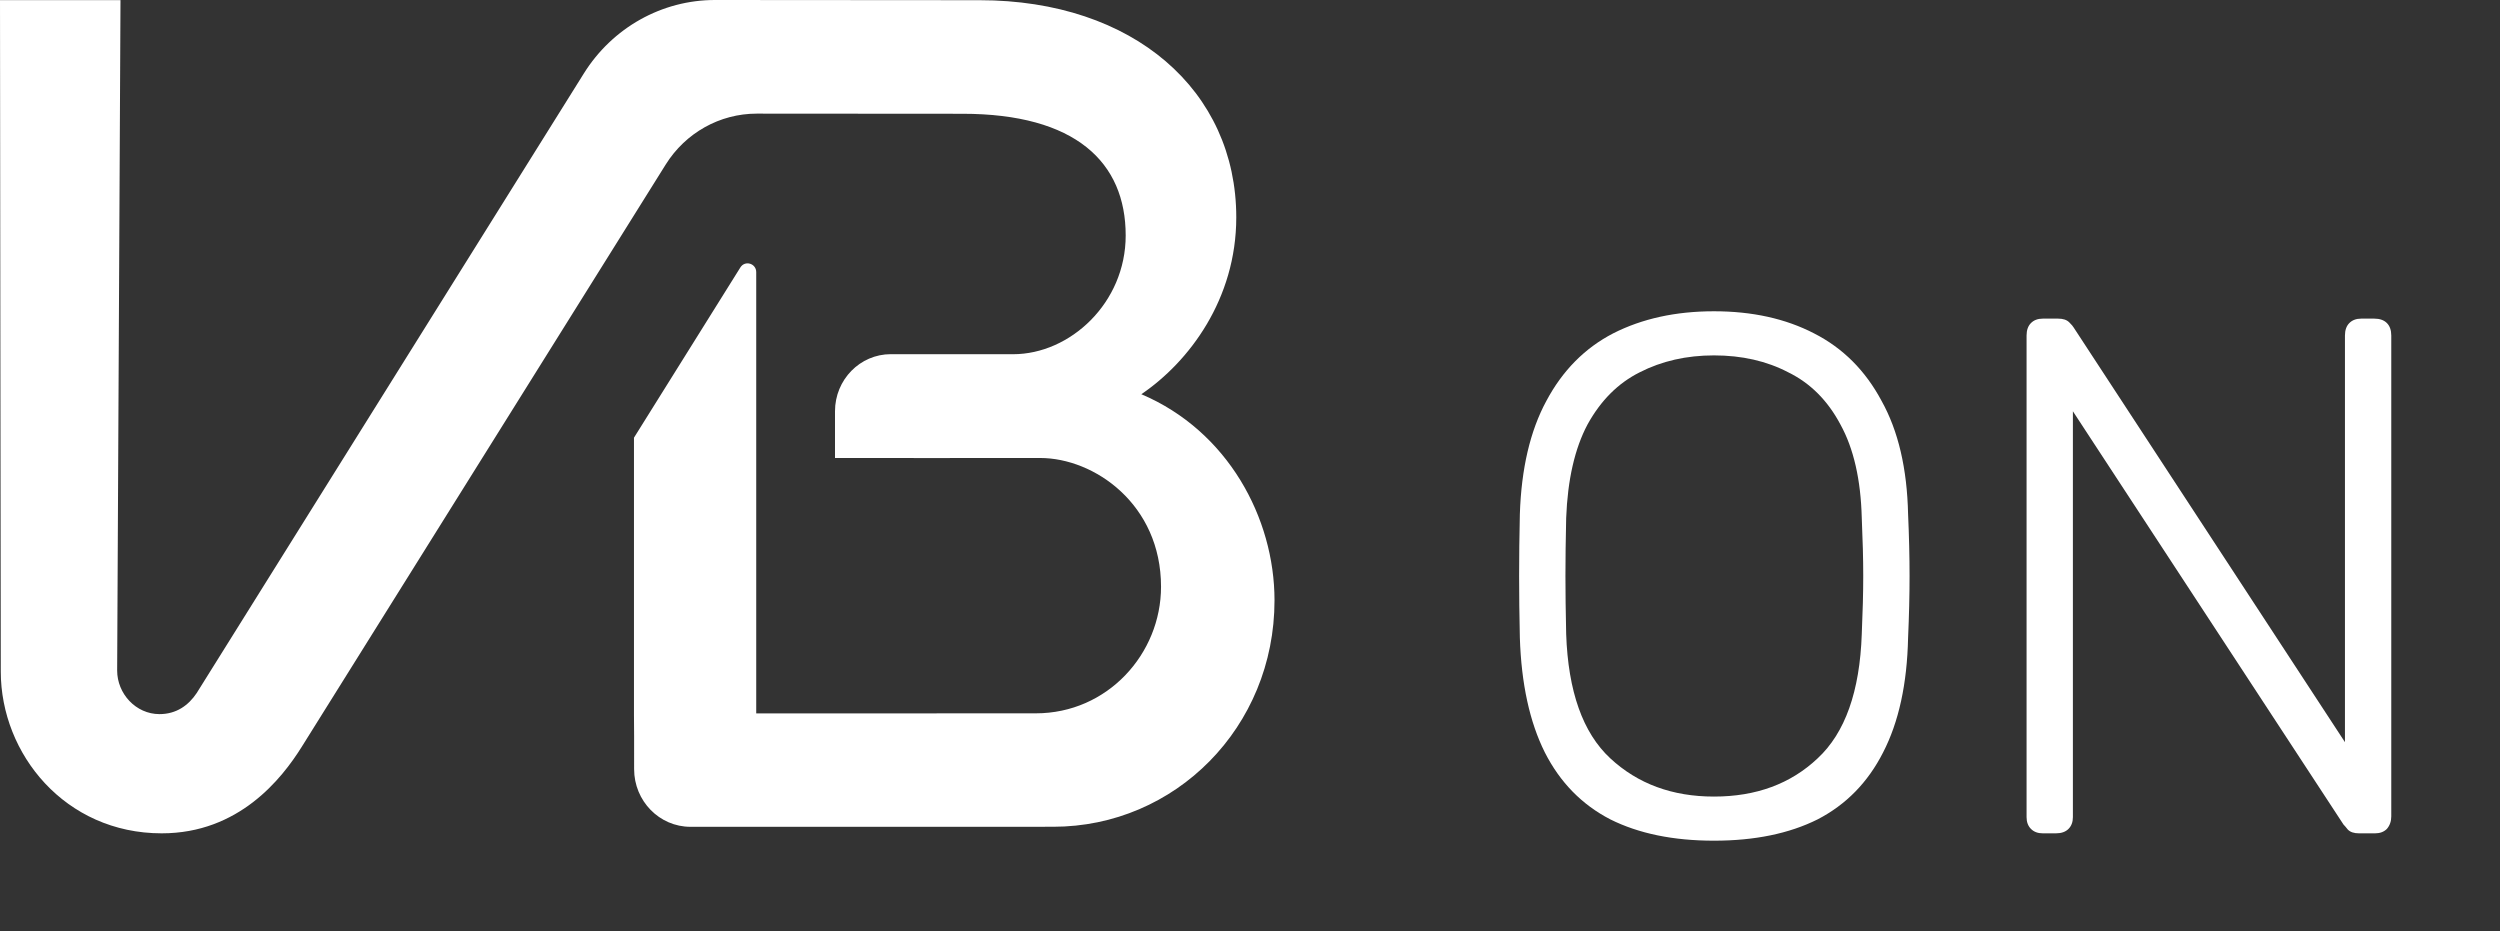
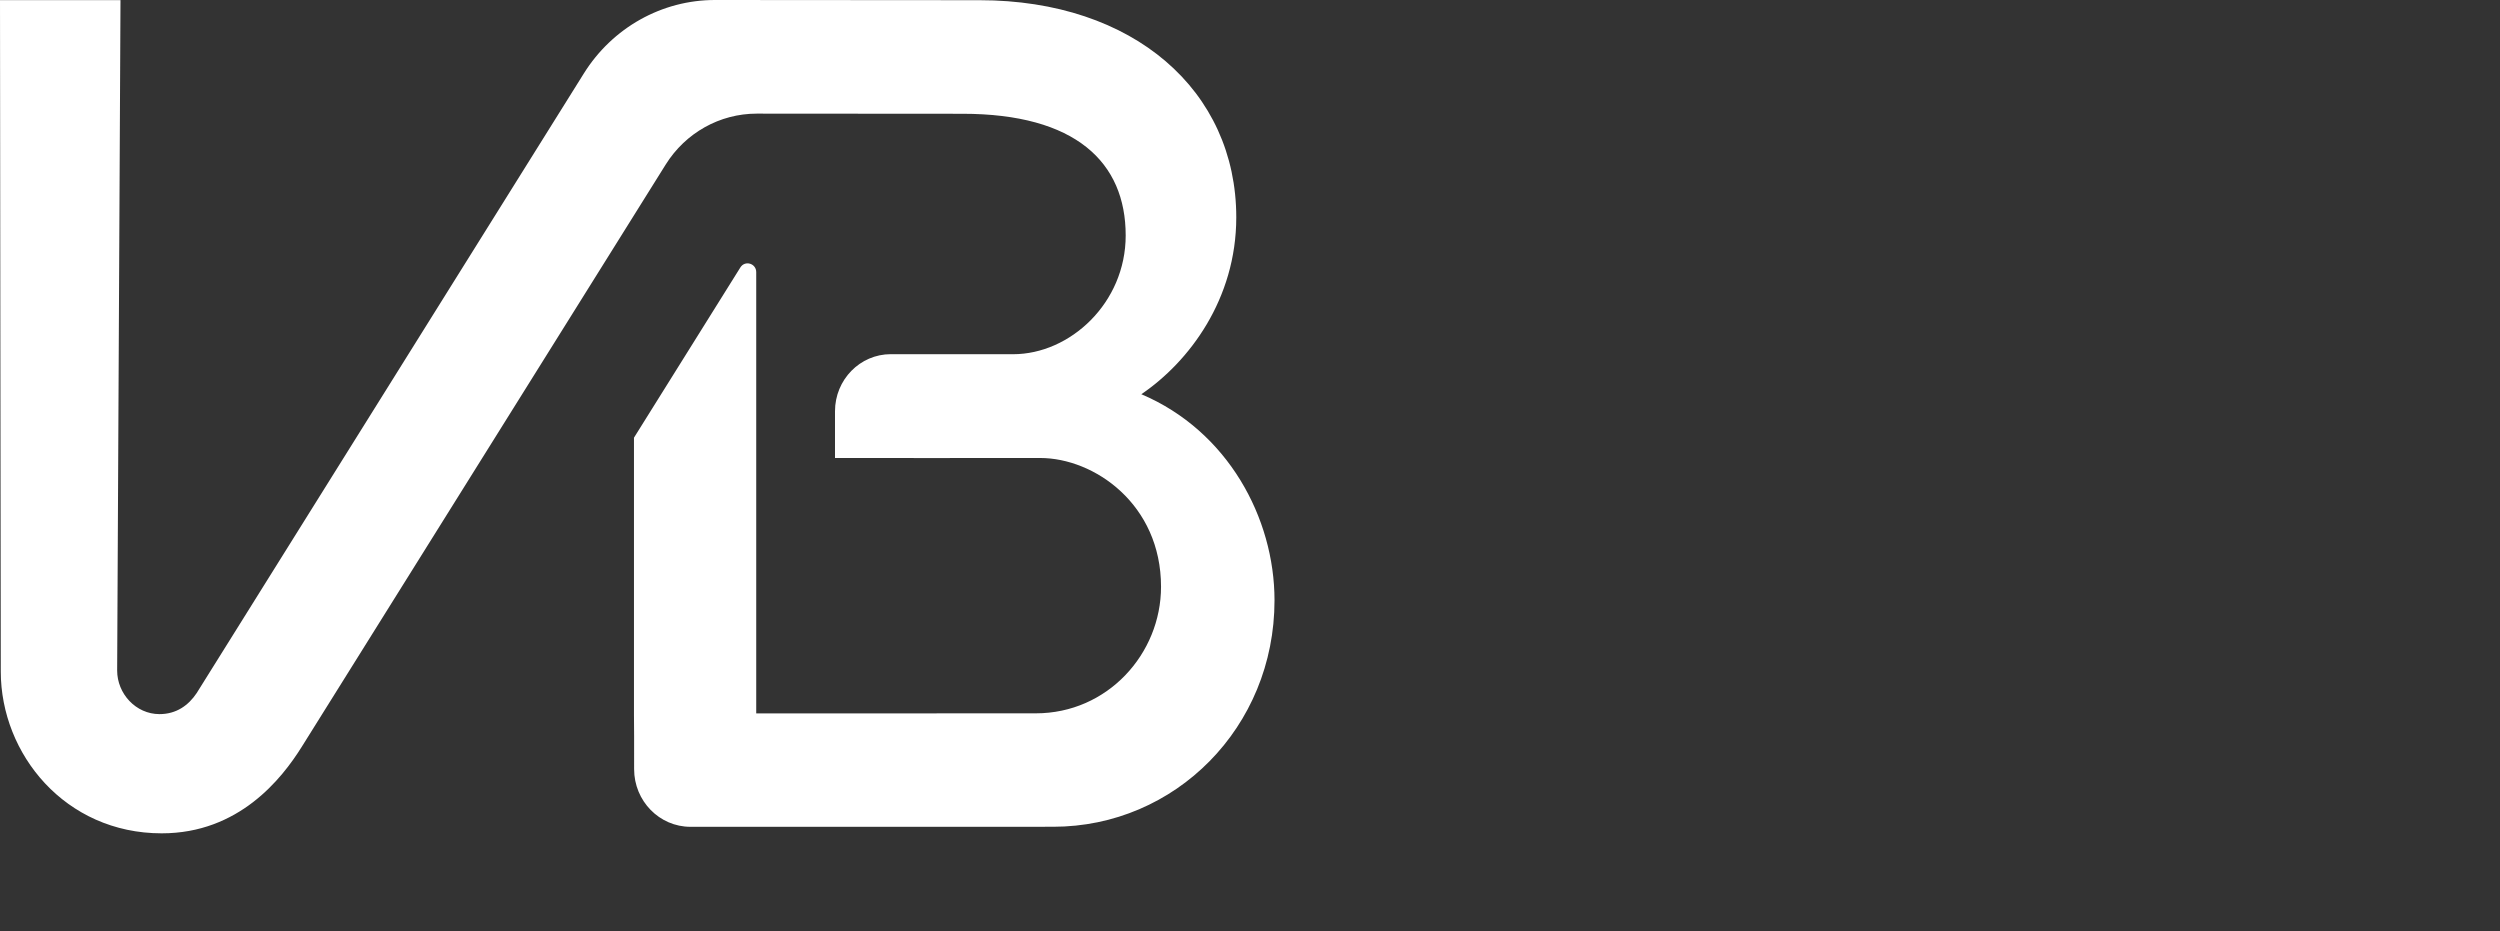
<svg xmlns="http://www.w3.org/2000/svg" width="51" height="19" viewBox="0 0 51 19" fill="none">
  <rect x="0" y="0" width="51" height="19" fill="#333333" stroke="none" />
  <path d="M23.283 8.042C24.26 7.379 25.22 6.101 25.22 4.434C25.22 1.852 23.128 0.004 19.981 0.004C19.383 0.004 16.784 0.001 14.588 4.93627e-07C13.503 -0.001 12.494 0.564 11.91 1.499C9.652 5.113 4.091 14.014 4.012 14.139C3.846 14.388 3.599 14.568 3.254 14.568C2.771 14.568 2.39 14.151 2.39 13.678C2.39 13.28 2.457 0.394 2.458 0.003H0C0.002 0.834 0.013 12.87 0.016 13.701C0.016 15.38 1.327 17 3.299 17C4.873 17 5.748 15.887 6.155 15.236C6.465 14.74 11.716 6.339 13.58 3.357C13.985 2.709 14.685 2.318 15.437 2.318C17.295 2.32 18.791 2.321 19.634 2.321C21.942 2.321 22.964 3.31 22.964 4.804C22.964 6.181 21.829 7.226 20.667 7.226C20.261 7.226 19.079 7.226 18.173 7.225C17.544 7.225 17.034 7.746 17.034 8.389C17.034 8.944 17.034 9.319 17.034 9.343C17.357 9.346 20.514 9.343 21.219 9.343C22.321 9.343 23.685 10.285 23.685 11.97C23.685 13.338 22.593 14.552 21.131 14.552C20.302 14.552 15.914 14.554 15.427 14.554V5.552C15.427 5.373 15.198 5.305 15.104 5.455C14.463 6.482 13.076 8.699 12.933 8.929C12.934 9.276 12.933 14.231 12.933 14.579C12.936 14.751 12.937 15.22 12.936 15.69C12.936 16.34 13.451 16.867 14.086 16.867C16.264 16.867 20.828 16.866 21.484 16.866C23.973 16.866 26 14.839 26 12.247C26 10.565 25.046 8.79 23.283 8.042Z" fill="white" />
-   <path d="M34.965 17.15C34.135 17.15 33.43 17.005 32.85 16.715C32.27 16.415 31.825 15.96 31.515 15.35C31.205 14.73 31.035 13.95 31.005 13.01C30.995 12.56 30.99 12.14 30.99 11.75C30.99 11.36 30.995 10.94 31.005 10.49C31.035 9.56 31.215 8.79 31.545 8.18C31.875 7.56 32.33 7.1 32.91 6.8C33.5 6.5 34.185 6.35 34.965 6.35C35.745 6.35 36.425 6.5 37.005 6.8C37.595 7.1 38.055 7.56 38.385 8.18C38.725 8.79 38.905 9.56 38.925 10.49C38.945 10.94 38.955 11.36 38.955 11.75C38.955 12.14 38.945 12.56 38.925 13.01C38.905 13.95 38.735 14.73 38.415 15.35C38.105 15.96 37.66 16.415 37.08 16.715C36.5 17.005 35.795 17.15 34.965 17.15ZM34.965 16.25C35.825 16.25 36.53 15.99 37.08 15.47C37.64 14.95 37.94 14.105 37.98 12.935C38 12.485 38.01 12.09 38.01 11.75C38.01 11.41 38 11.015 37.98 10.565C37.96 9.785 37.815 9.15 37.545 8.66C37.285 8.17 36.93 7.815 36.48 7.595C36.04 7.365 35.535 7.25 34.965 7.25C34.405 7.25 33.9 7.365 33.45 7.595C33.01 7.815 32.655 8.17 32.385 8.66C32.125 9.15 31.98 9.785 31.95 10.565C31.94 11.015 31.935 11.41 31.935 11.75C31.935 12.09 31.94 12.485 31.95 12.935C31.99 14.105 32.29 14.95 32.85 15.47C33.41 15.99 34.115 16.25 34.965 16.25ZM41.672 17C41.572 17 41.492 16.97 41.432 16.91C41.372 16.85 41.342 16.77 41.342 16.67V6.845C41.342 6.735 41.372 6.65 41.432 6.59C41.492 6.53 41.572 6.5 41.672 6.5H41.987C42.087 6.5 42.162 6.525 42.212 6.575C42.262 6.625 42.292 6.66 42.302 6.68L47.837 15.14V6.845C47.837 6.735 47.867 6.65 47.927 6.59C47.987 6.53 48.067 6.5 48.167 6.5H48.437C48.547 6.5 48.632 6.53 48.692 6.59C48.752 6.65 48.782 6.735 48.782 6.845V16.655C48.782 16.755 48.752 16.84 48.692 16.91C48.632 16.97 48.552 17 48.452 17H48.122C48.022 17 47.947 16.975 47.897 16.925C47.857 16.875 47.827 16.84 47.807 16.82L42.287 8.39V16.67C42.287 16.77 42.257 16.85 42.197 16.91C42.137 16.97 42.052 17 41.942 17H41.672Z" fill="white" />
</svg>